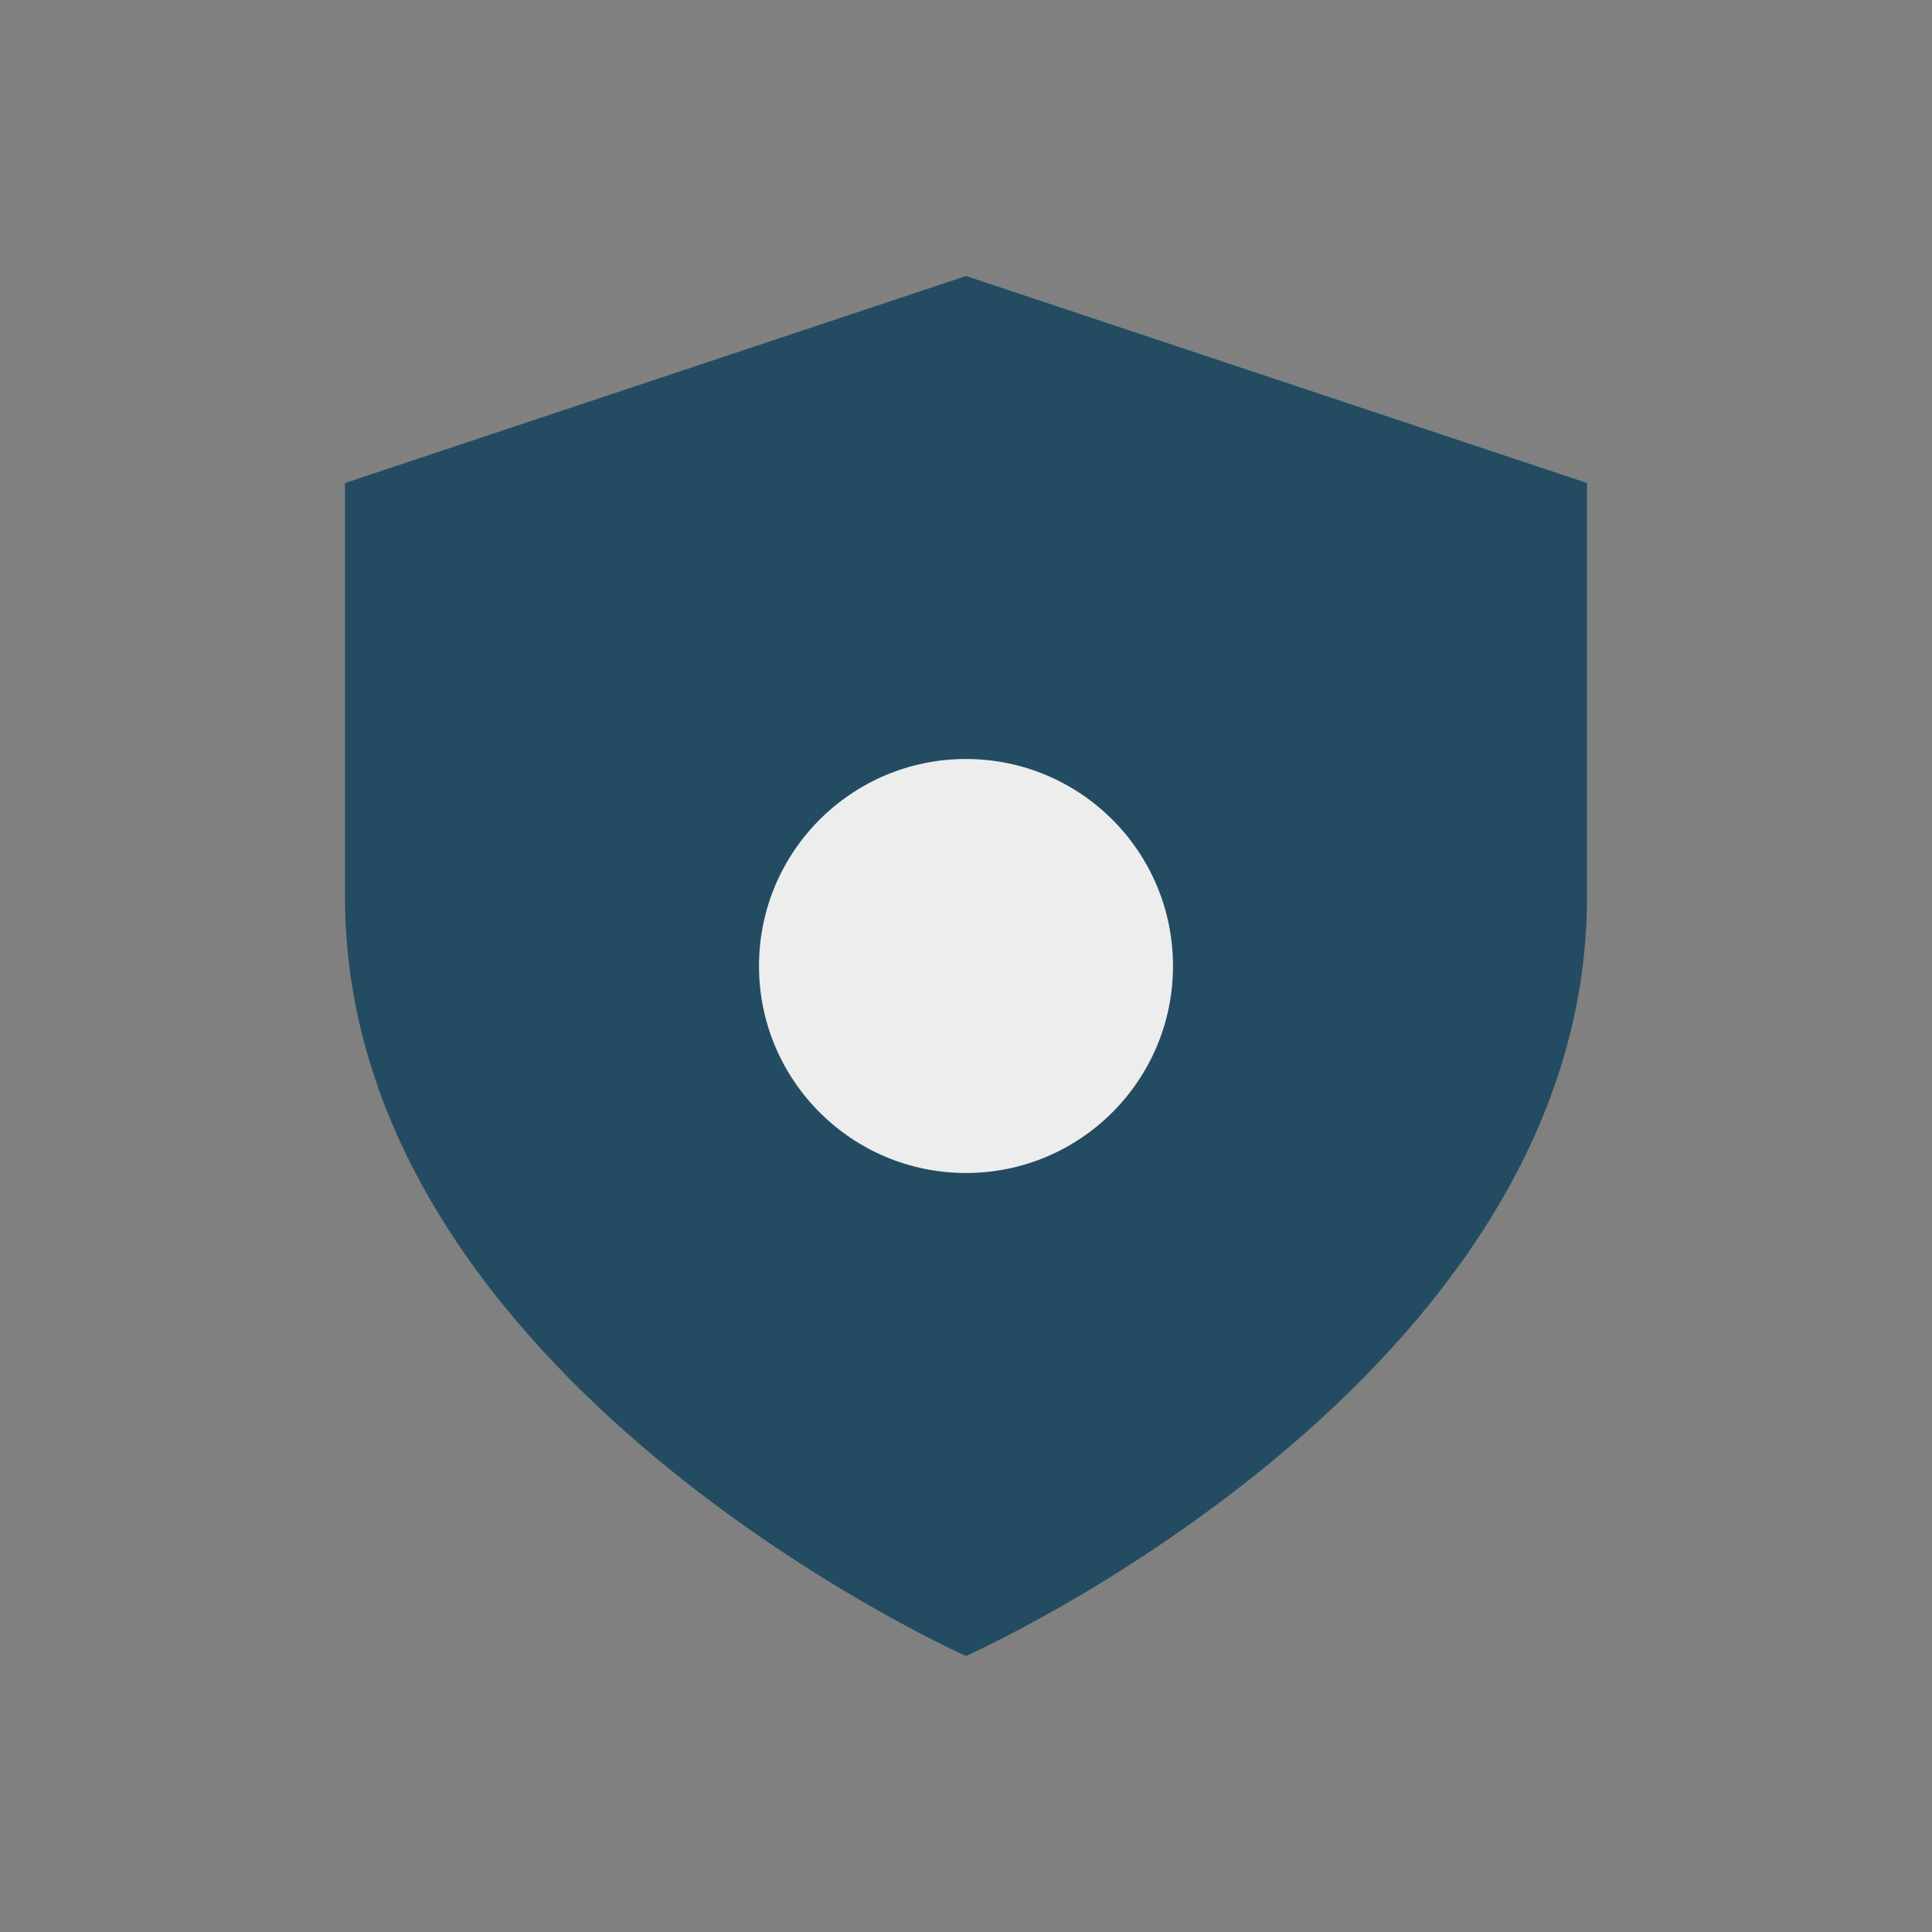
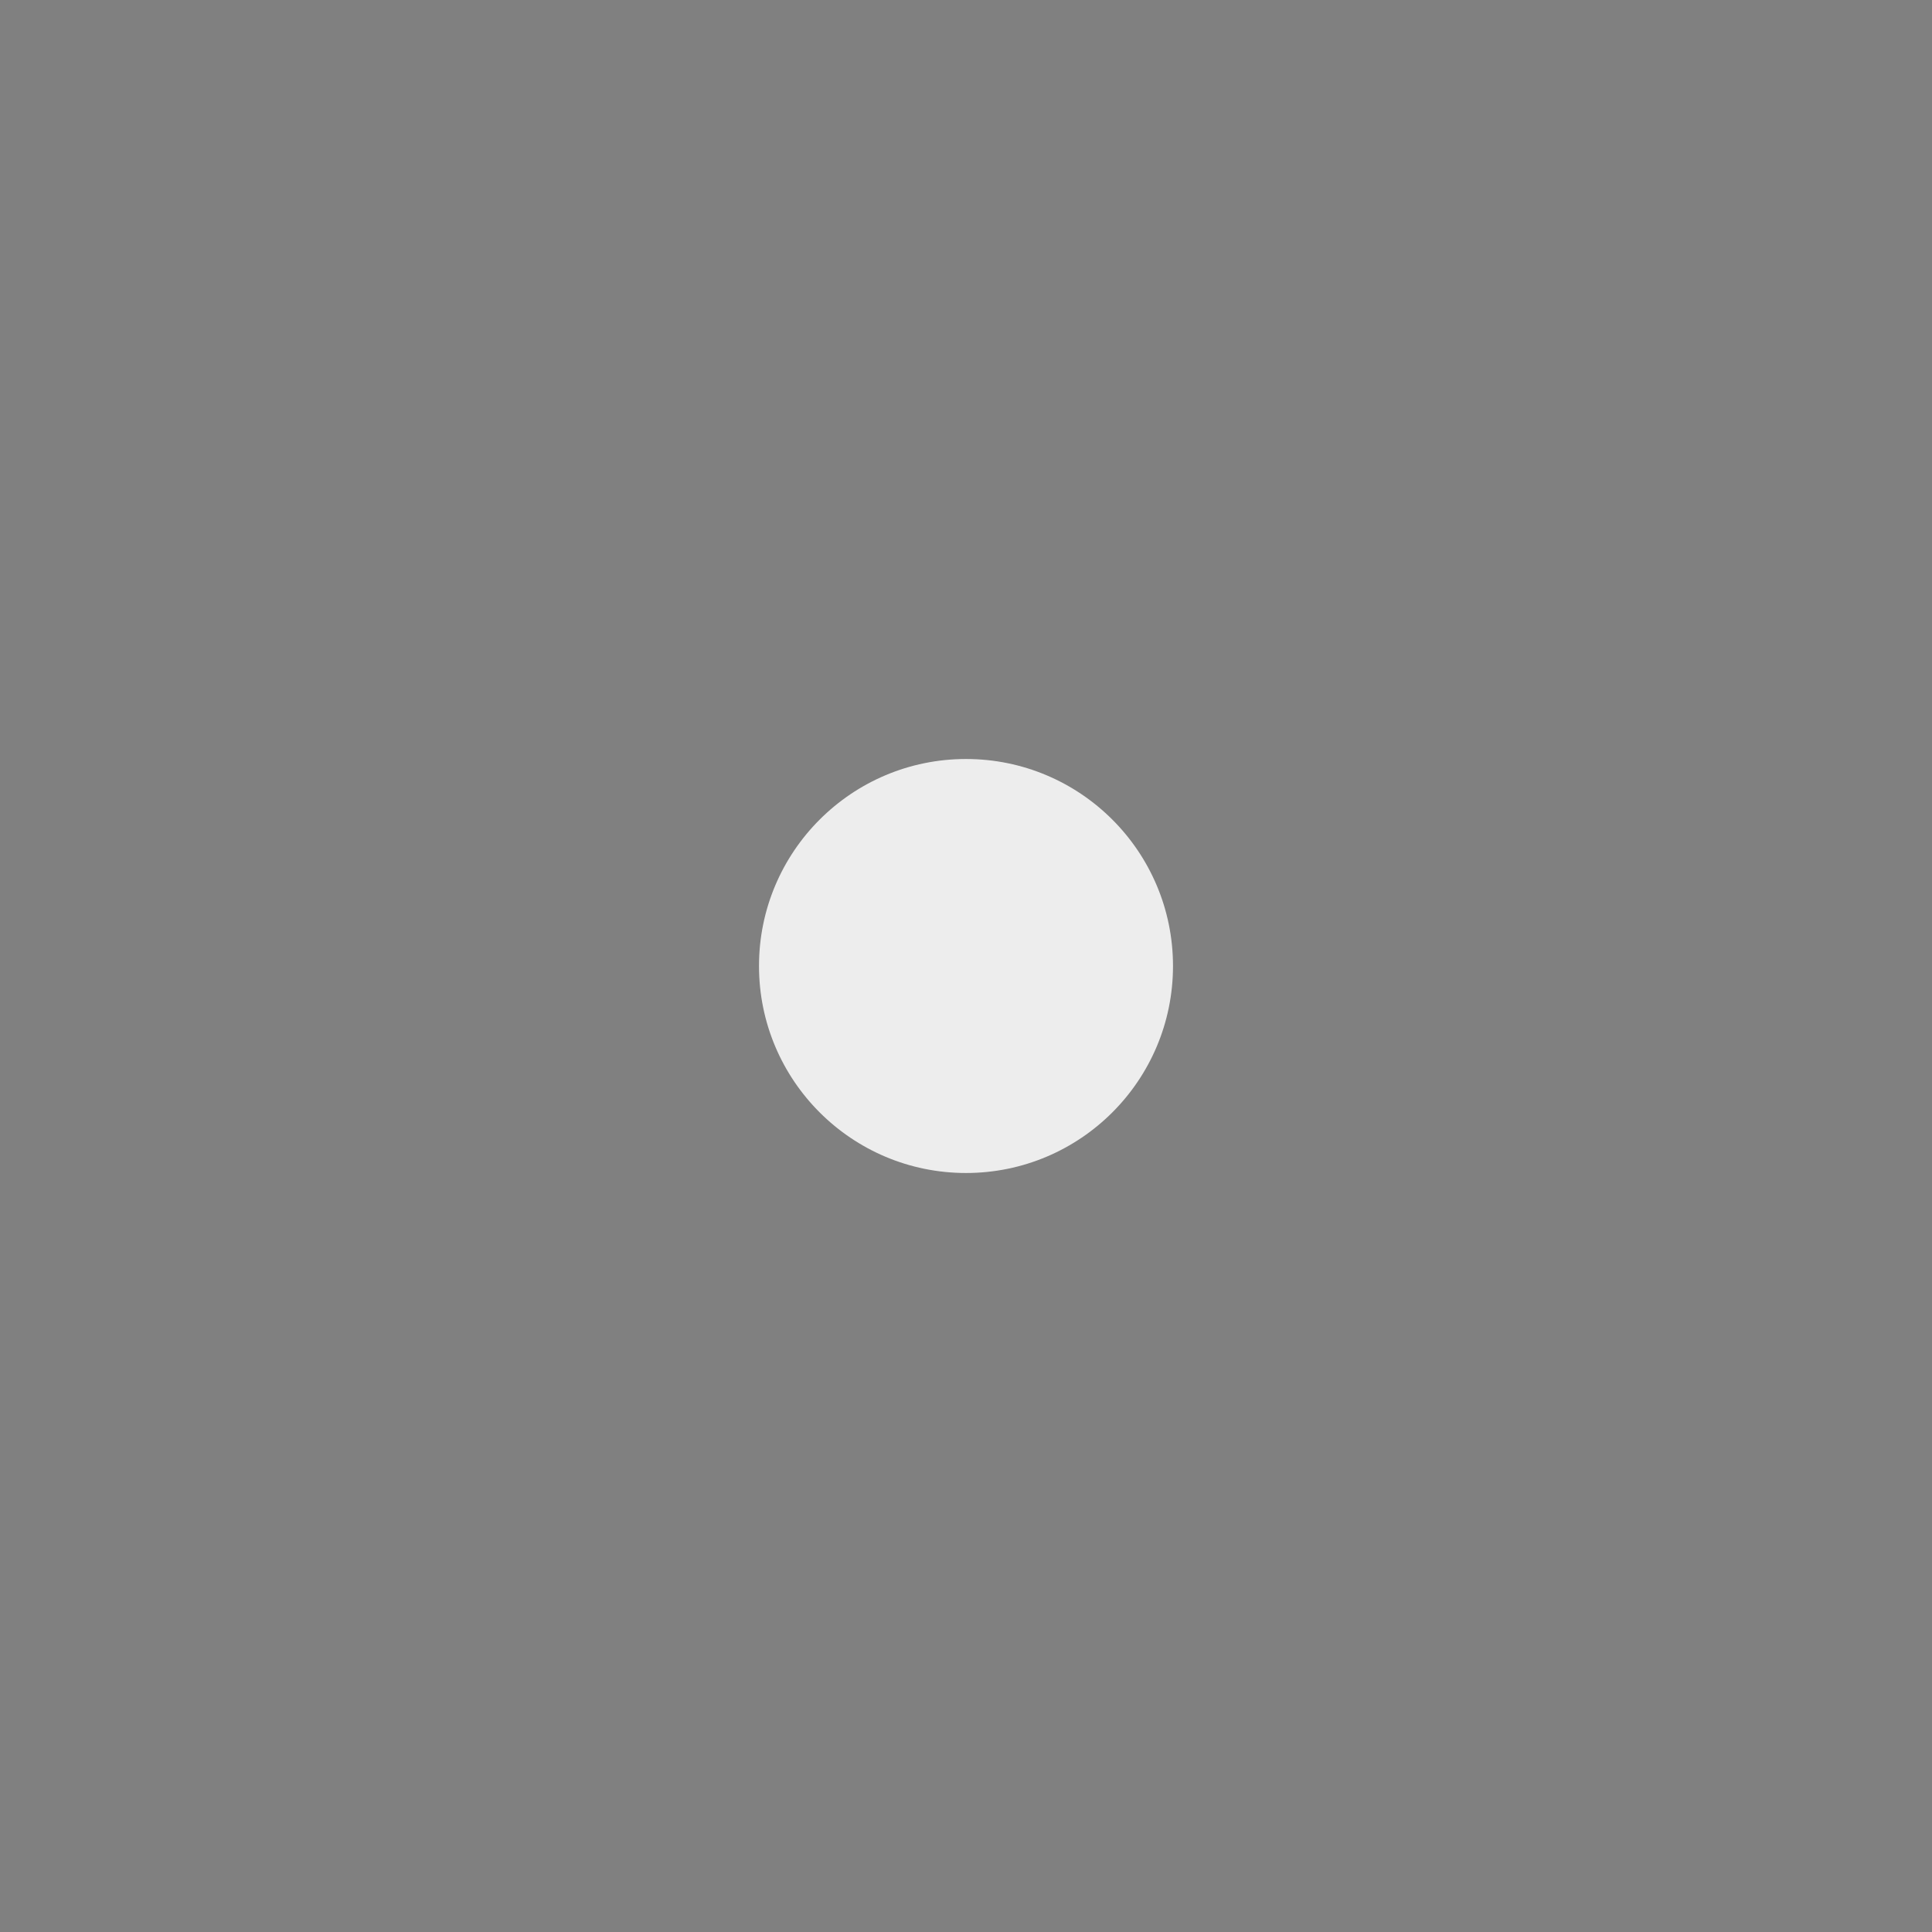
<svg xmlns="http://www.w3.org/2000/svg" width="28" height="28" viewBox="0 0 28 28">
  <rect x="0" y="0" width="28" height="28" fill="#808080" stroke="none" />
-   <path d="M14 4l9 3v6c0 7-9 11-9 11S5 20 5 13V7z" fill="#234C63" />
  <circle cx="14" cy="14" r="3" fill="#EDEDED" />
</svg>